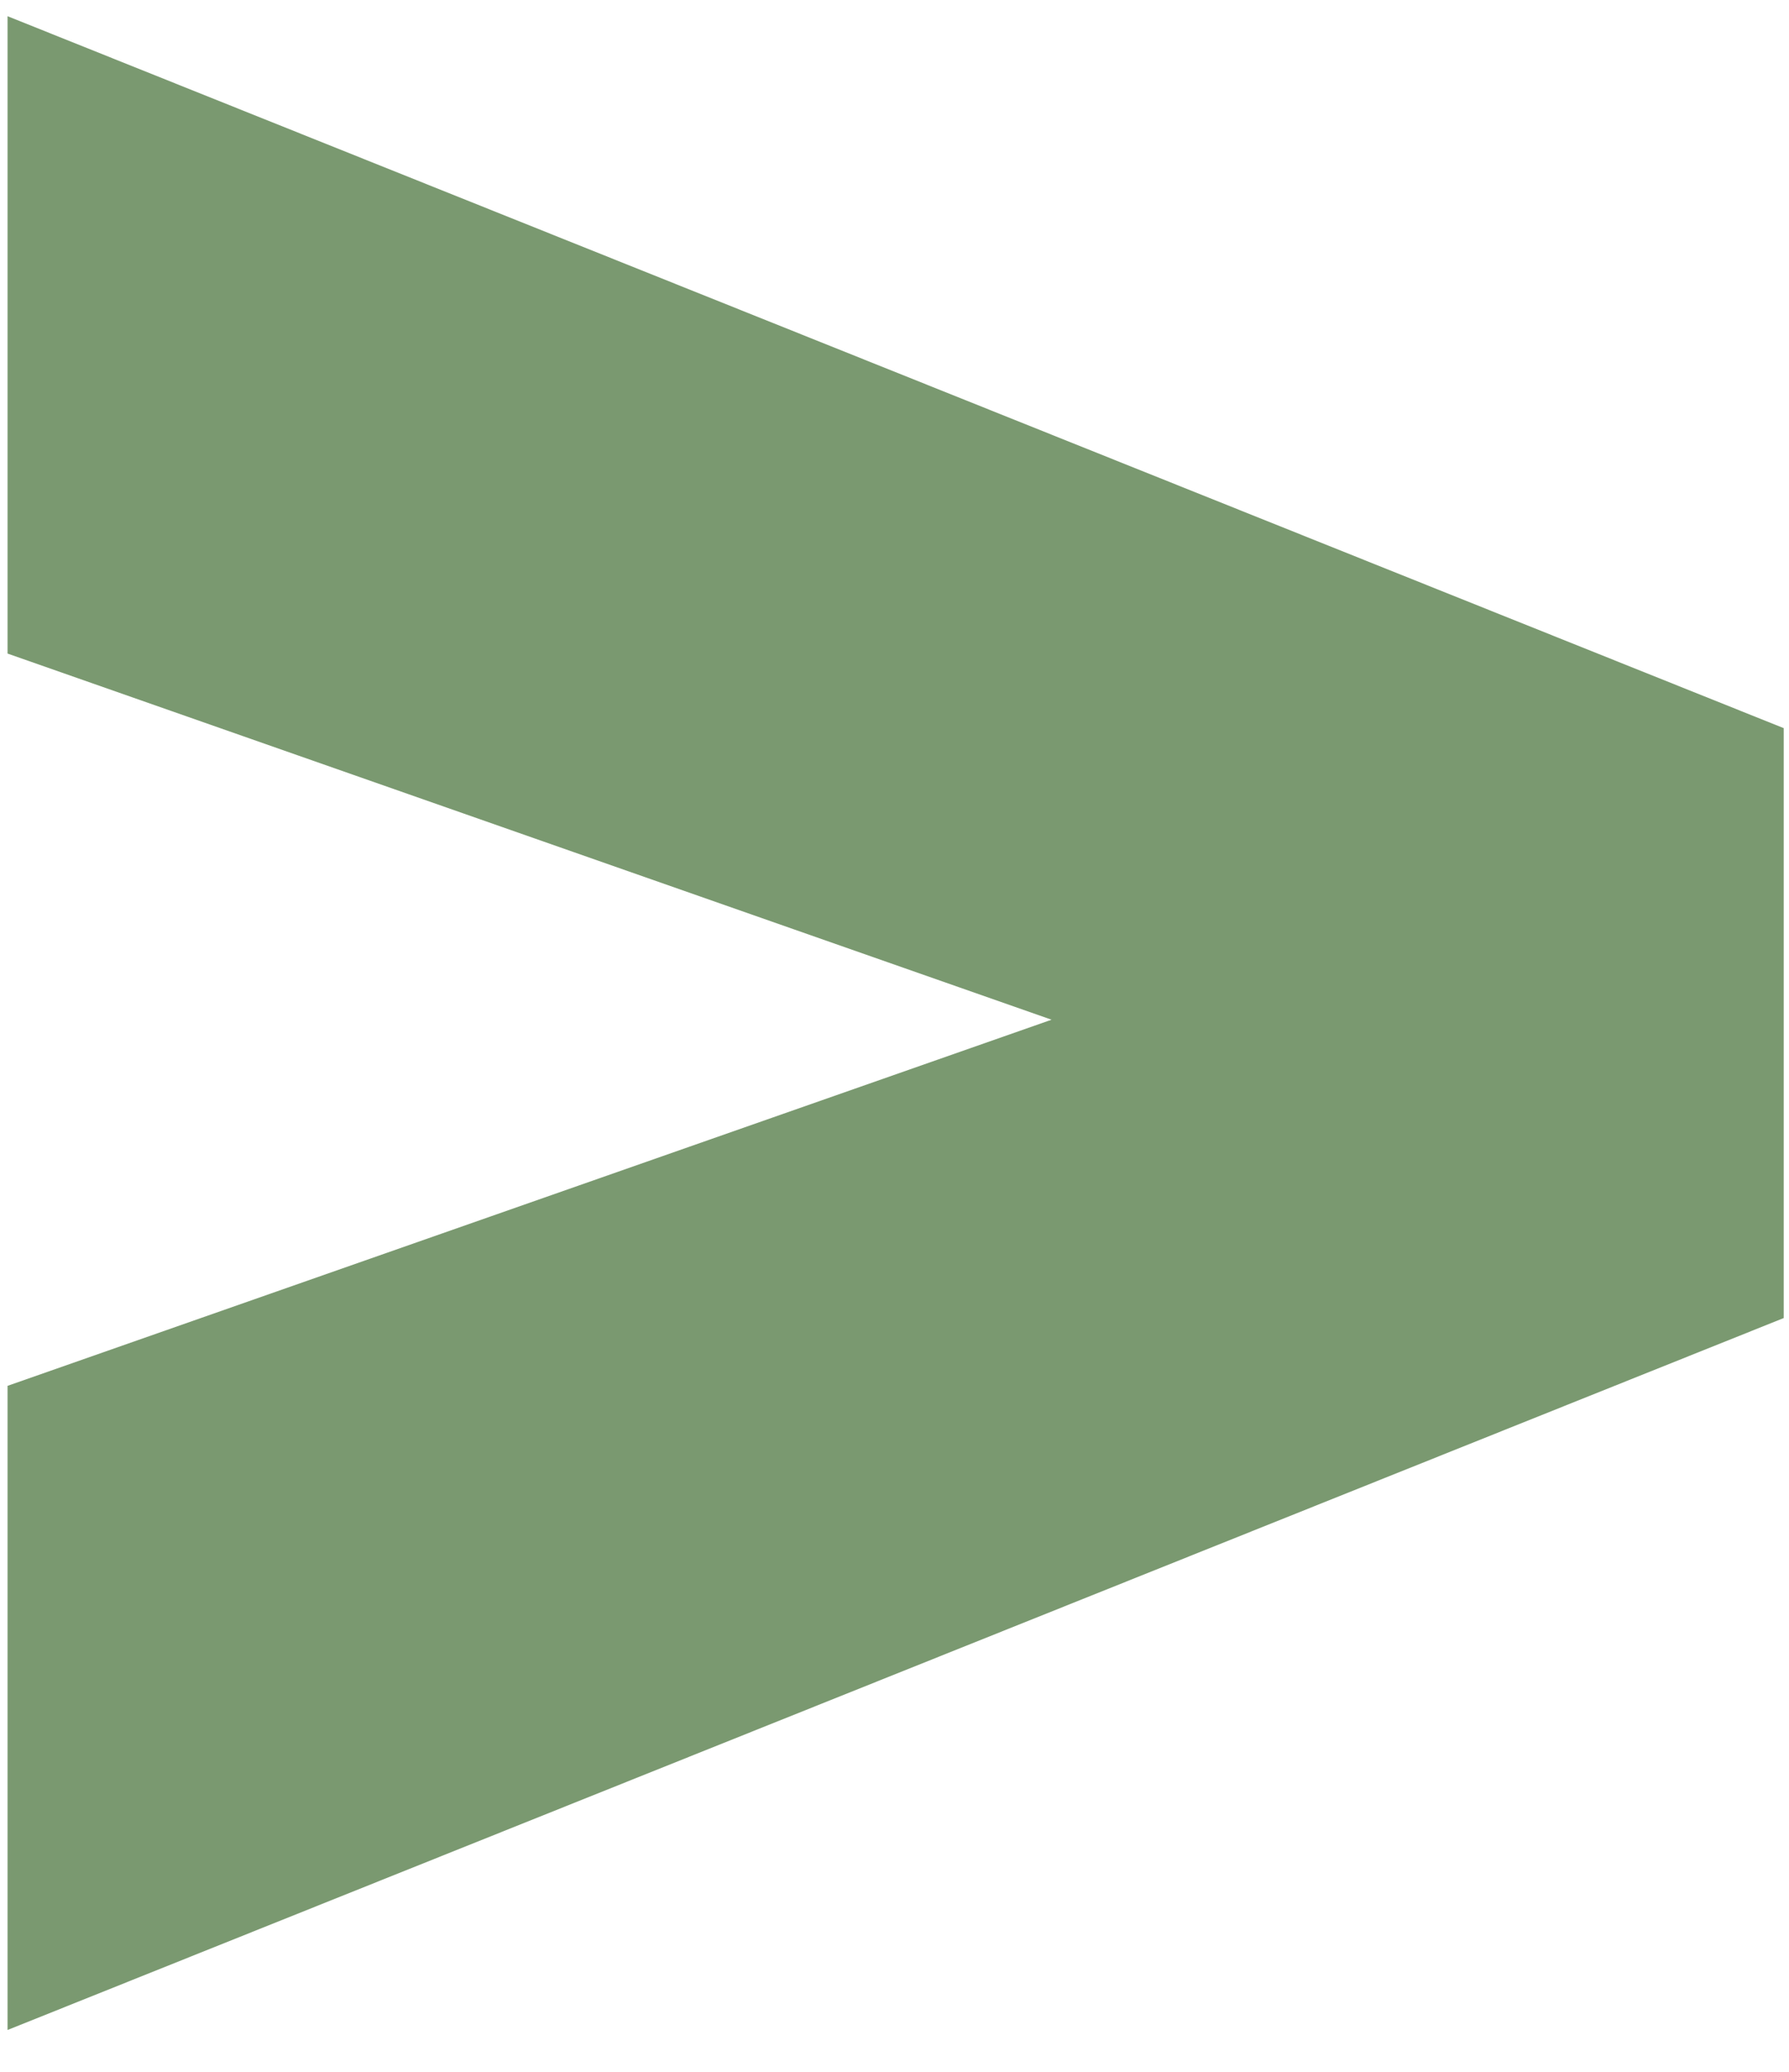
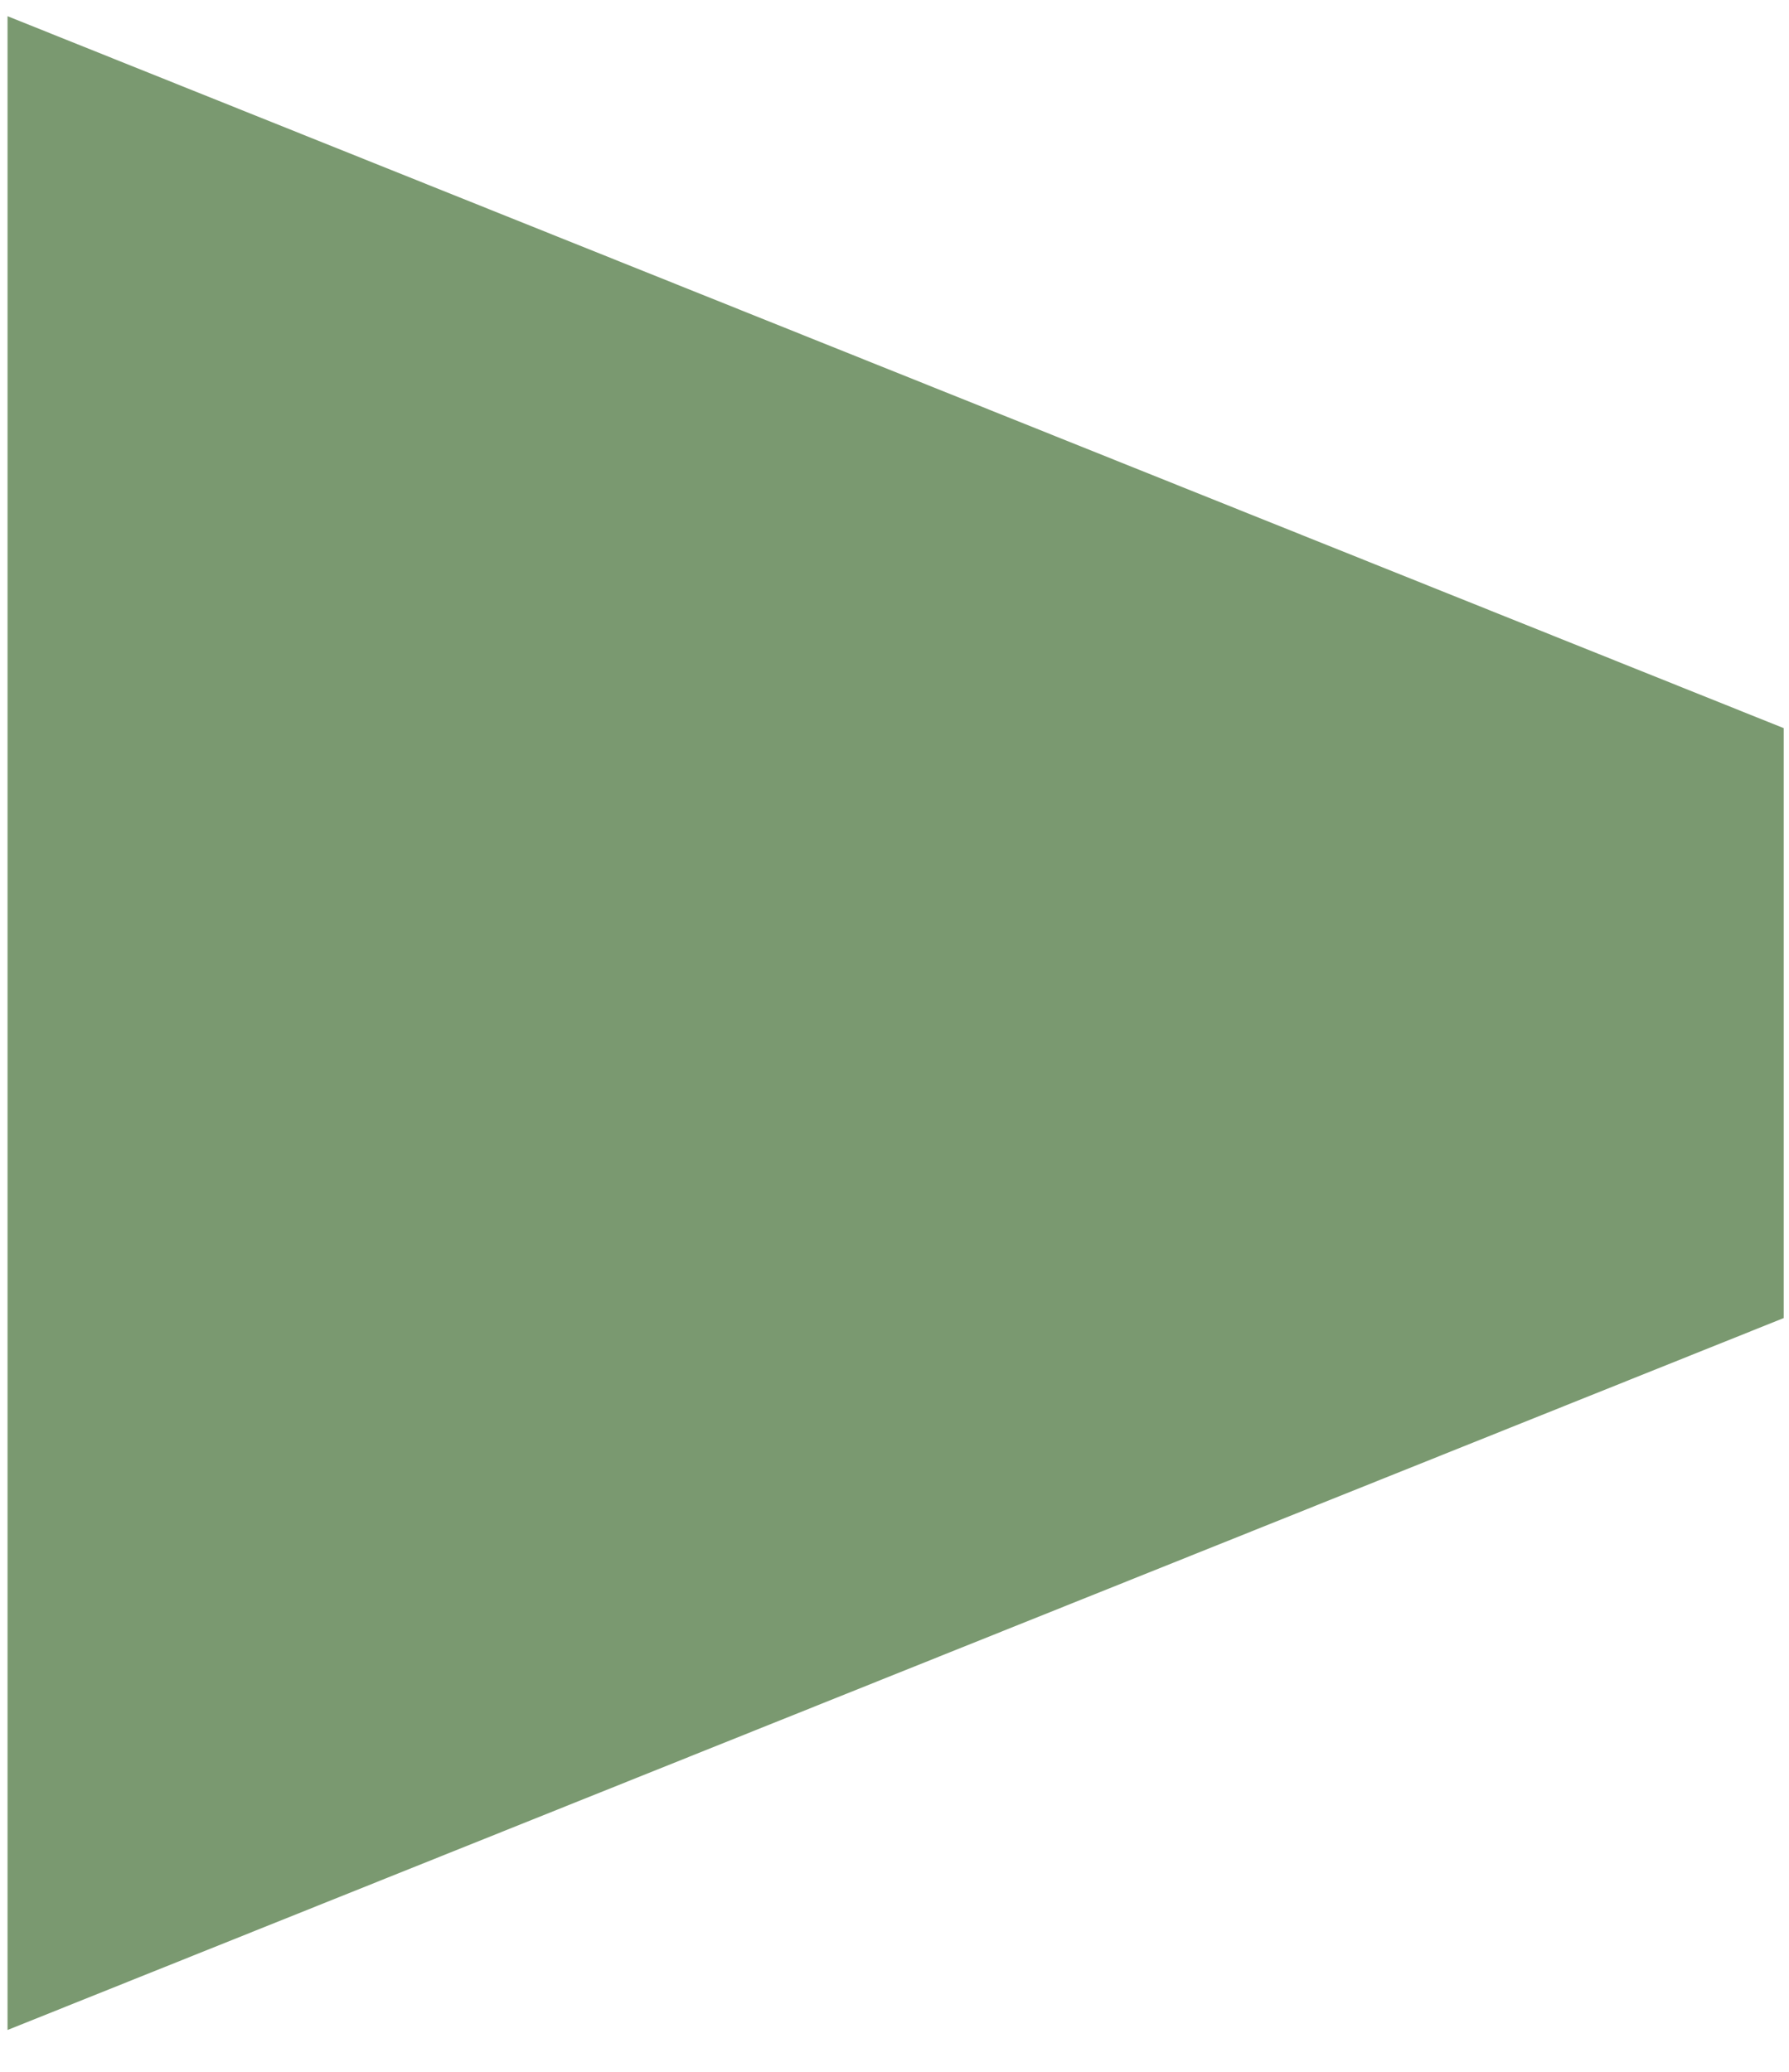
<svg xmlns="http://www.w3.org/2000/svg" width="38" height="44" viewBox="0 0 38 44" fill="none">
-   <path d="M0.16 13.88V0.344L37.888 15.464V27.992L0.16 43.112V29.432L22.336 21.656L0.16 13.88Z" fill="#7A9970" />
+   <path d="M0.16 13.88V0.344L37.888 15.464V27.992L0.16 43.112V29.432L0.16 13.88Z" fill="#7A9970" />
</svg>